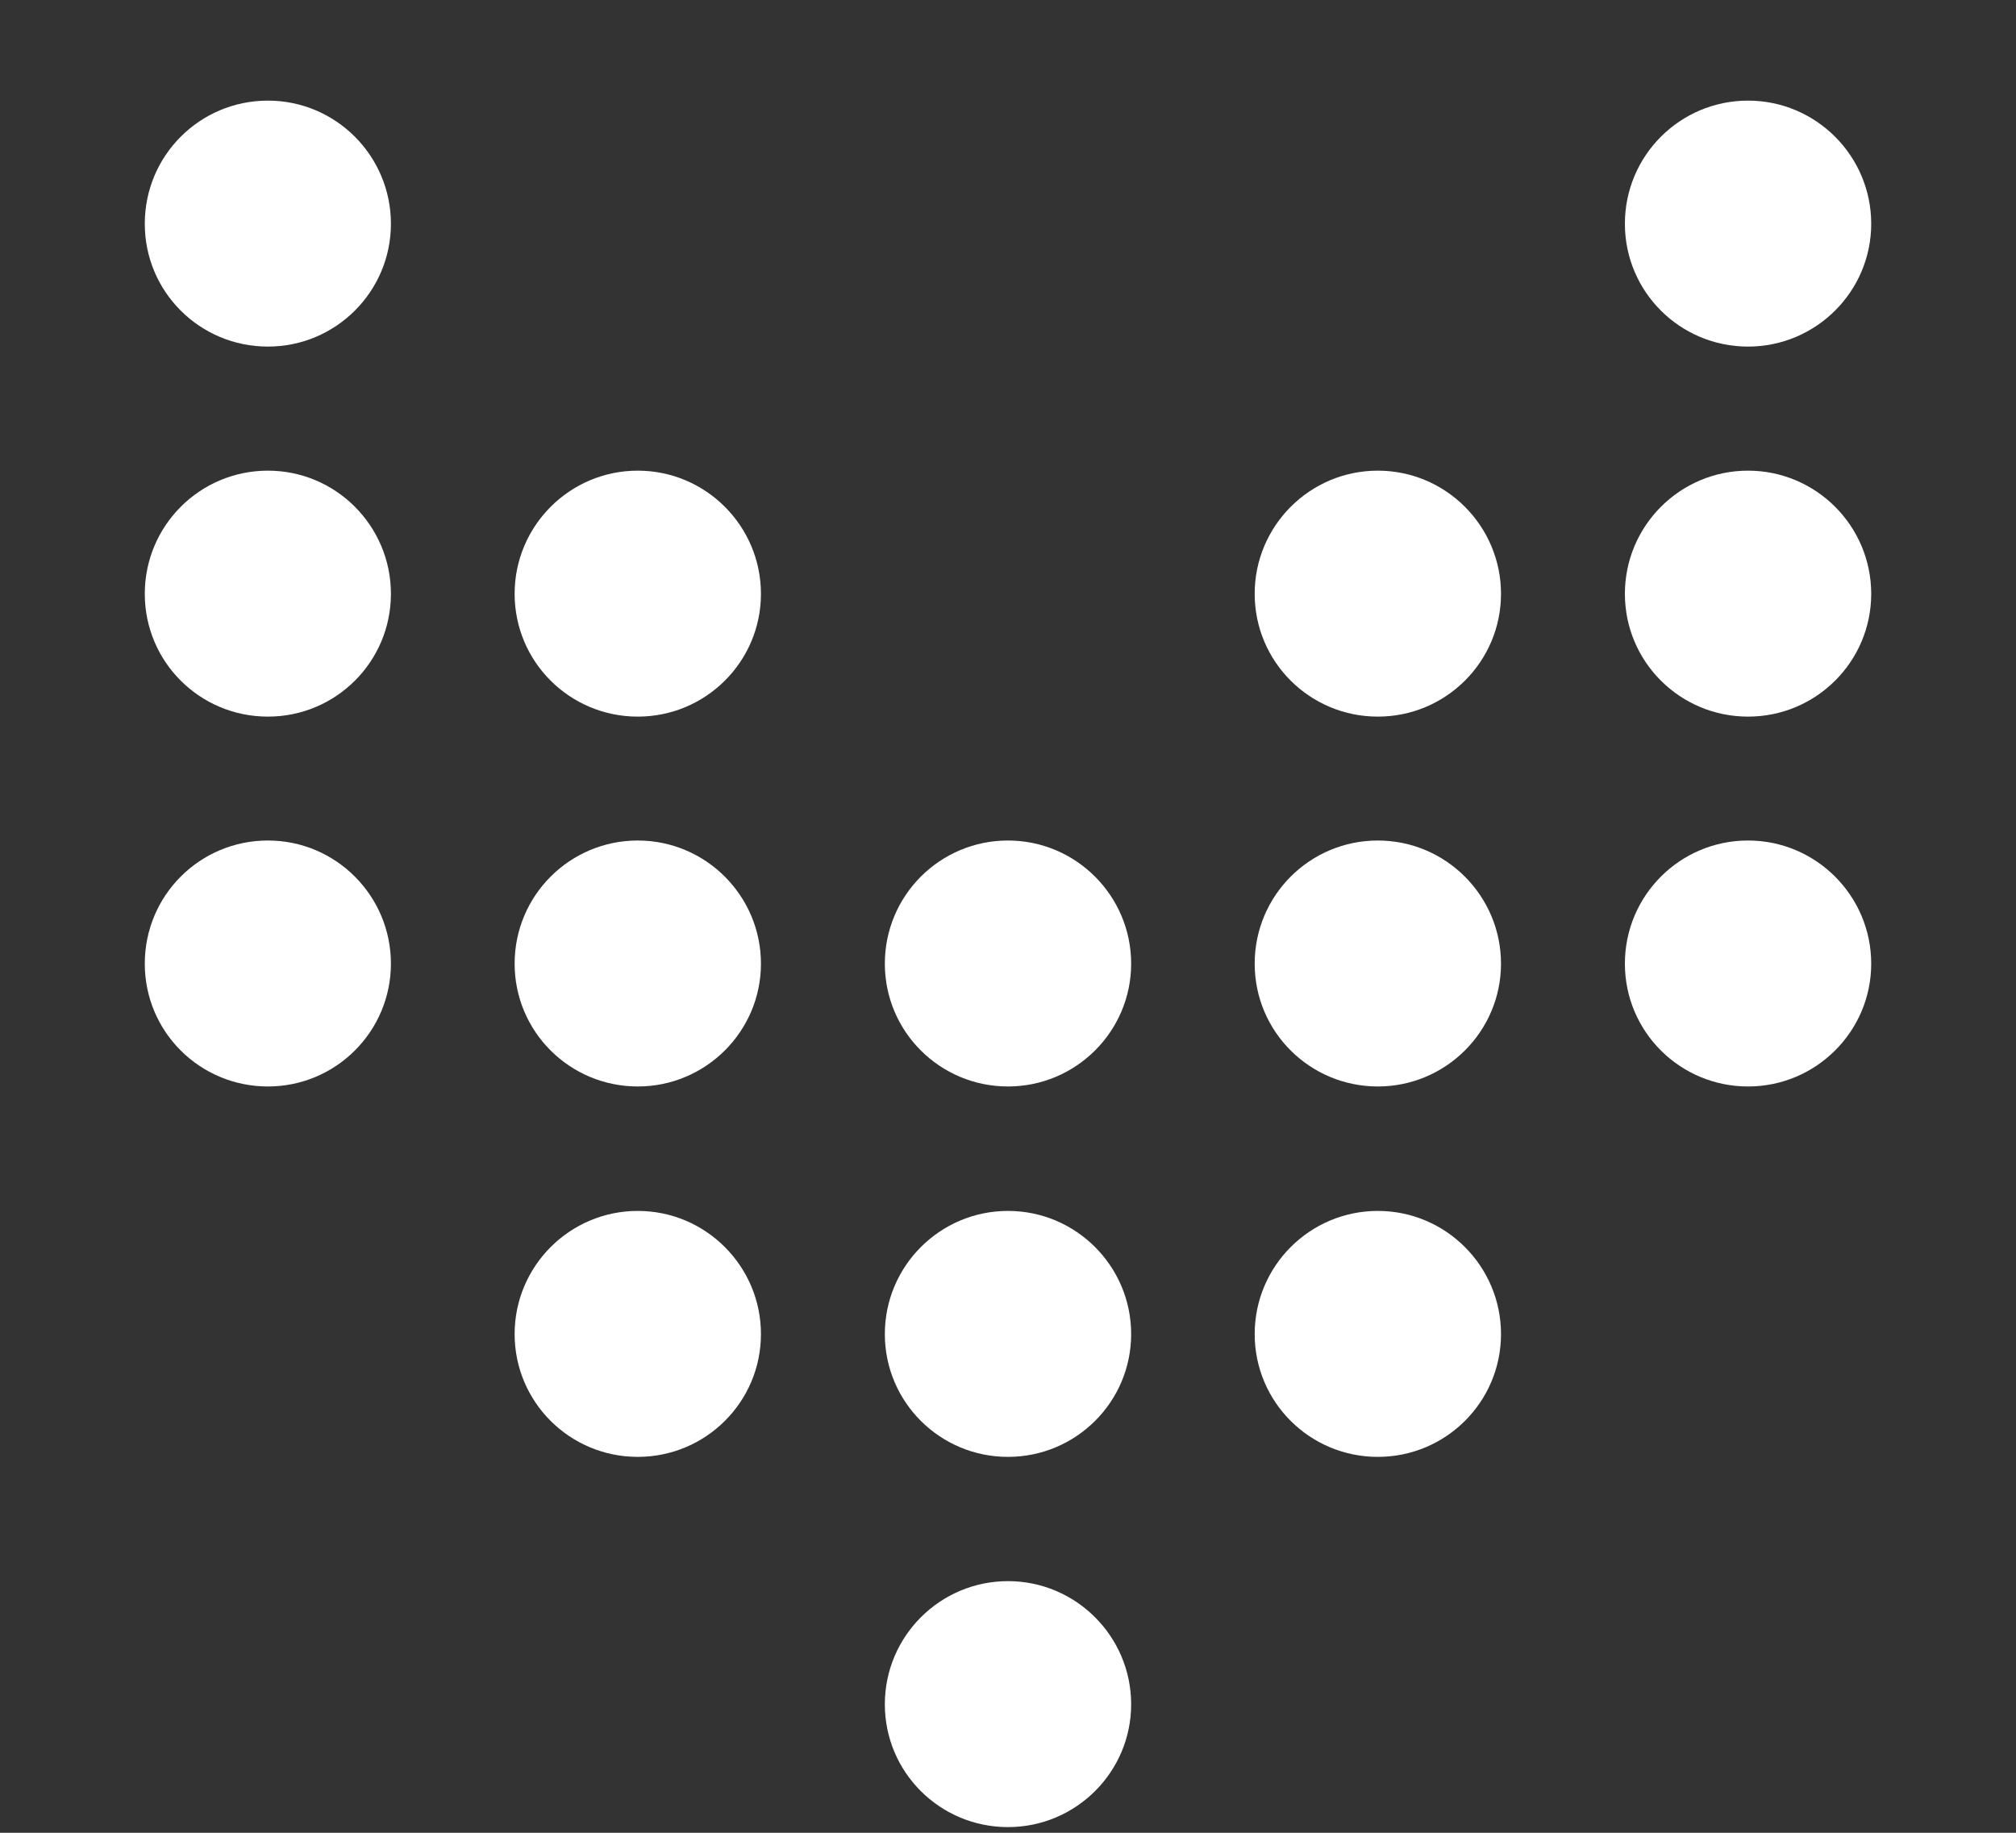
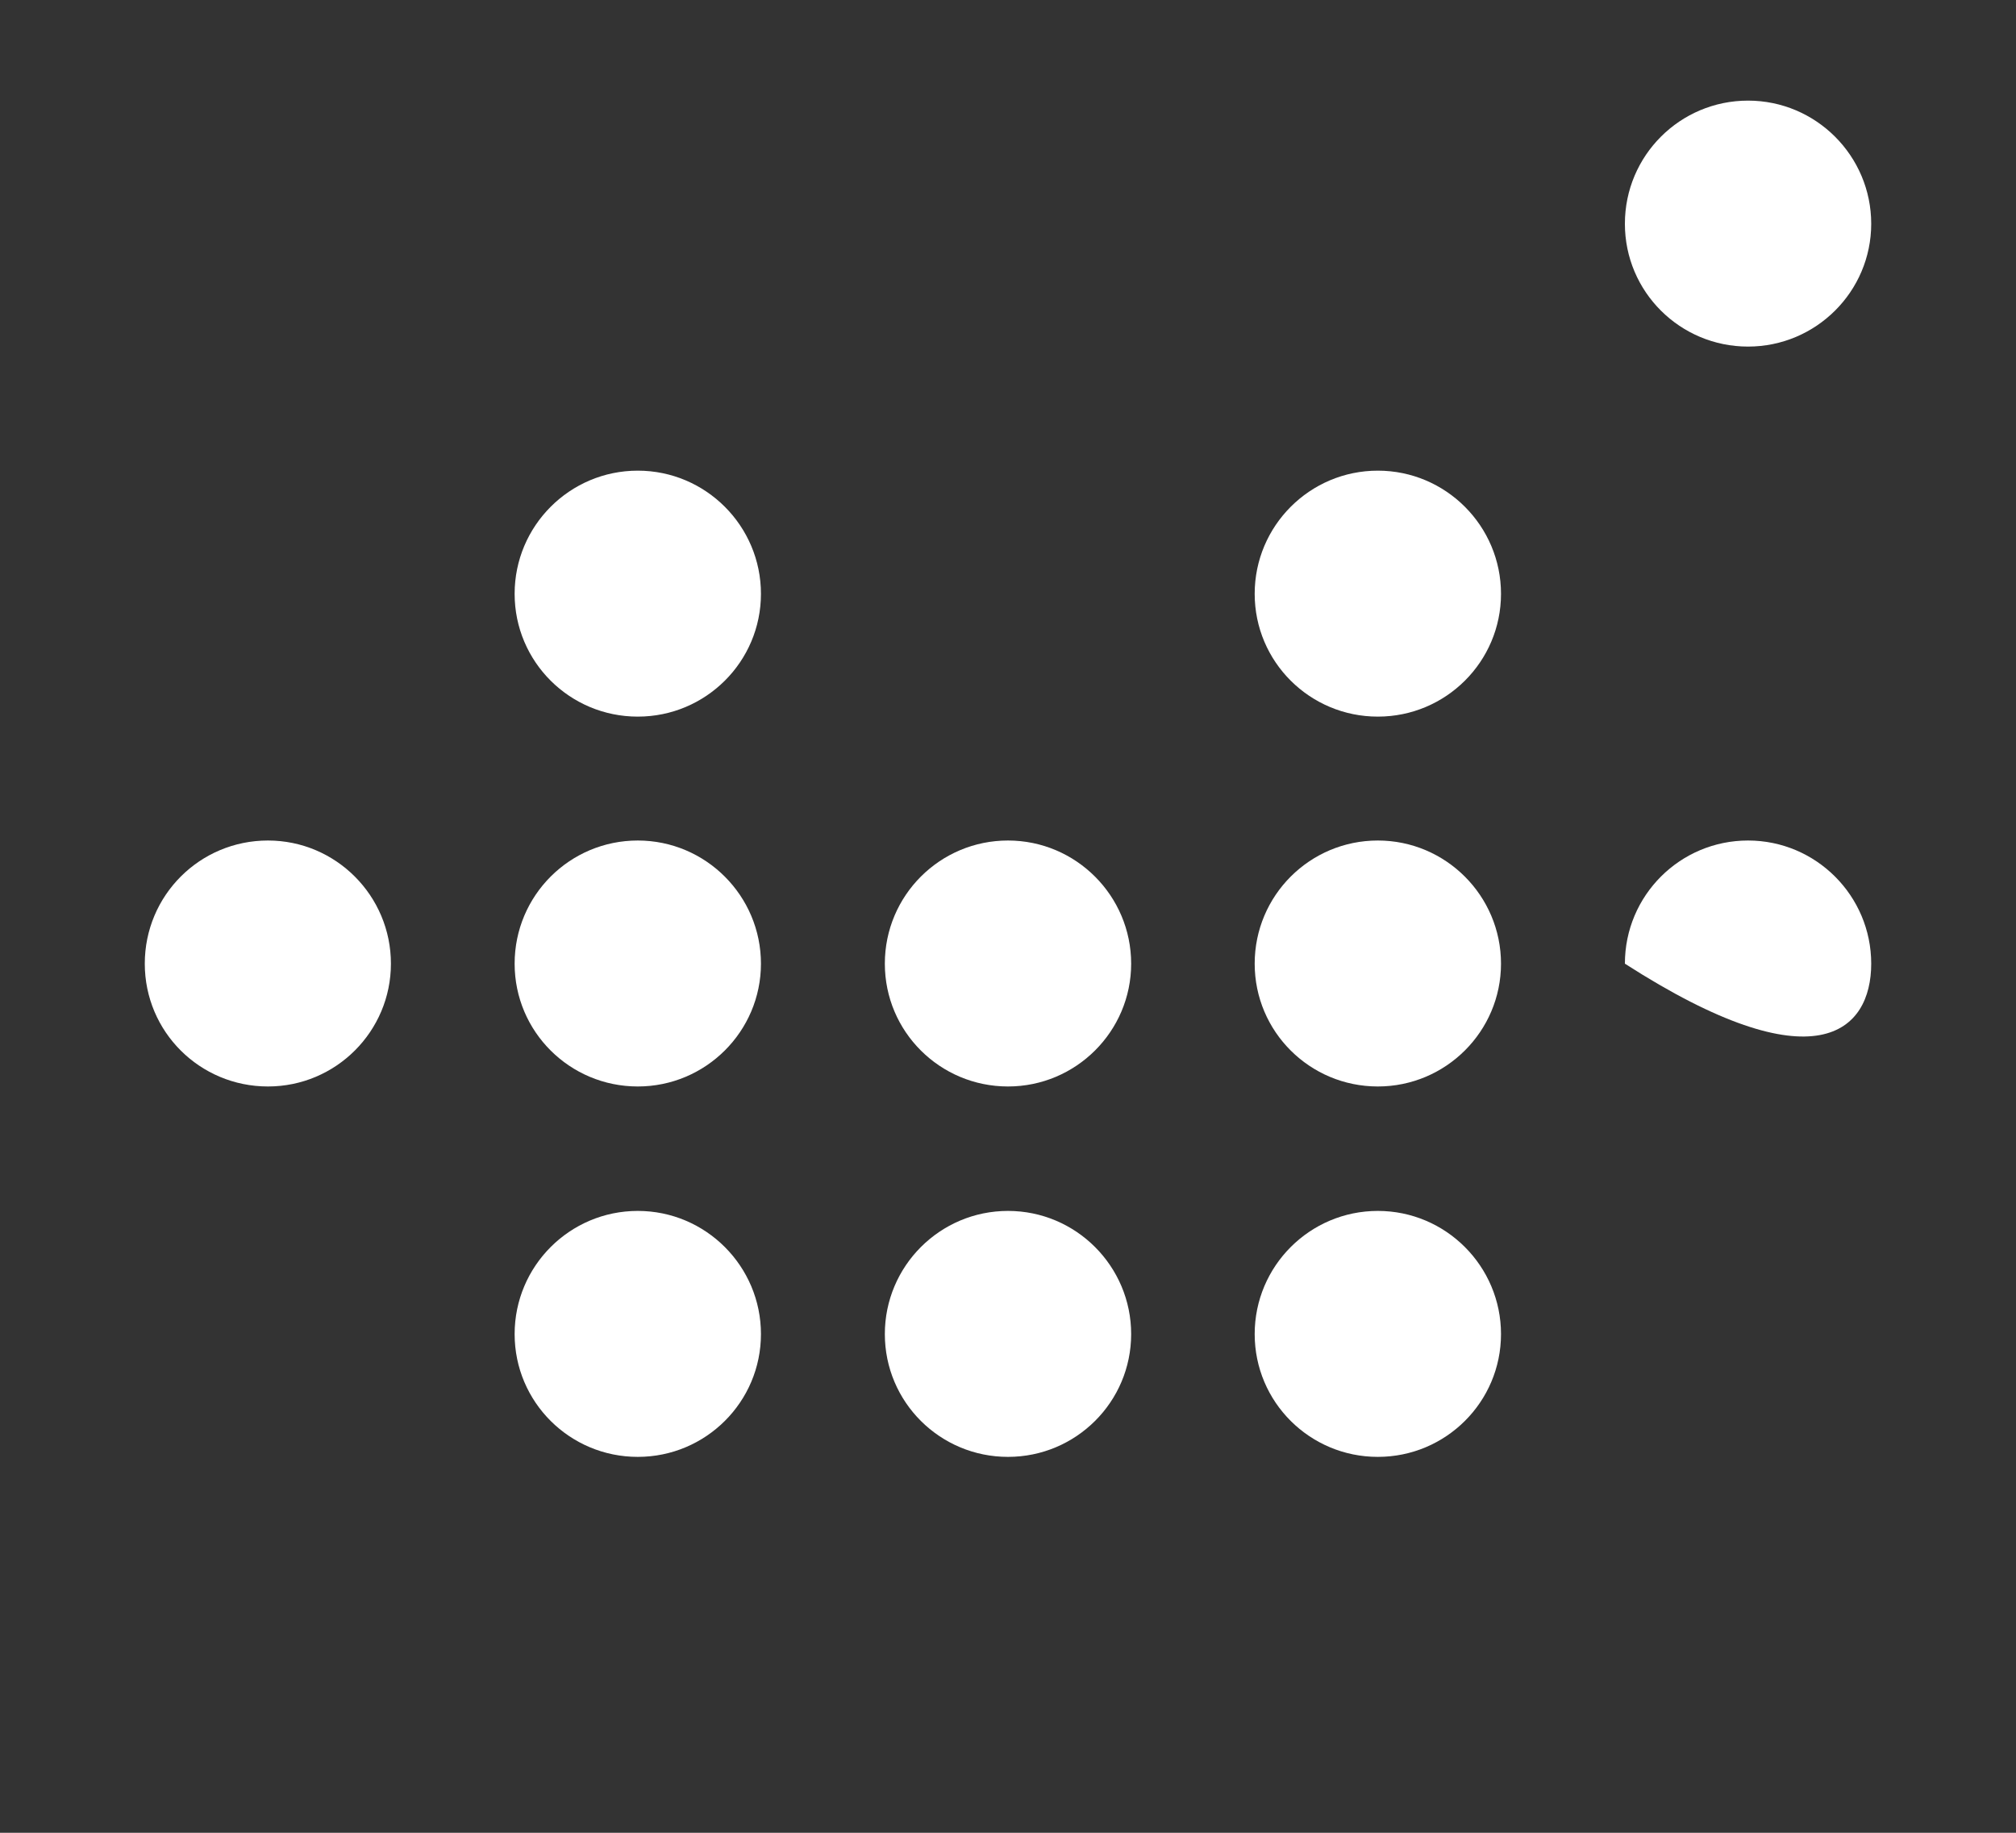
<svg xmlns="http://www.w3.org/2000/svg" width="11" height="10" viewBox="0 0 11 10" fill="none">
  <rect x="0" y="0" width="11" height="10" fill="#333333" stroke="none" />
-   <path d="M5.5 8.627C5.13 8.627 4.828 8.927 4.828 9.299C4.828 9.67 5.129 9.969 5.5 9.969C5.871 9.969 6.172 9.668 6.172 9.299C6.172 8.929 5.871 8.627 5.5 8.627Z" fill="white" />
  <path d="M6.172 7.279C6.172 6.909 5.871 6.607 5.5 6.607C5.129 6.607 4.828 6.908 4.828 7.279C4.828 7.65 5.129 7.949 5.5 7.949C5.871 7.949 6.172 7.649 6.172 7.279Z" fill="white" />
  <path d="M8.19 7.279C8.19 6.909 7.889 6.607 7.518 6.607C7.147 6.607 6.846 6.908 6.846 7.279C6.846 7.65 7.147 7.949 7.518 7.949C7.889 7.949 8.19 7.649 8.19 7.279Z" fill="white" />
-   <path d="M10.21 5.258C10.21 4.888 9.909 4.586 9.538 4.586C9.167 4.586 8.866 4.886 8.866 5.258C8.866 5.629 9.167 5.928 9.538 5.928C9.909 5.928 10.21 5.627 10.21 5.258Z" fill="white" />
+   <path d="M10.21 5.258C10.21 4.888 9.909 4.586 9.538 4.586C9.167 4.586 8.866 4.886 8.866 5.258C9.909 5.928 10.21 5.627 10.21 5.258Z" fill="white" />
  <path d="M4.152 7.279C4.152 6.909 3.851 6.607 3.48 6.607C3.109 6.607 2.808 6.908 2.808 7.279C2.808 7.65 3.109 7.949 3.48 7.949C3.851 7.949 4.152 7.649 4.152 7.279Z" fill="white" />
  <path d="M6.172 5.258C6.172 4.888 5.871 4.586 5.5 4.586C5.129 4.586 4.828 4.886 4.828 5.258C4.828 5.629 5.129 5.928 5.5 5.928C5.871 5.928 6.172 5.627 6.172 5.258Z" fill="white" />
  <path d="M8.19 5.258C8.19 4.888 7.889 4.586 7.518 4.586C7.147 4.586 6.846 4.886 6.846 5.258C6.846 5.629 7.147 5.928 7.518 5.928C7.889 5.928 8.19 5.627 8.19 5.258Z" fill="white" />
  <path d="M4.152 5.258C4.152 4.888 3.851 4.586 3.48 4.586C3.109 4.586 2.808 4.886 2.808 5.258C2.808 5.629 3.109 5.928 3.48 5.928C3.851 5.928 4.152 5.627 4.152 5.258Z" fill="white" />
  <path d="M2.133 5.258C2.133 4.888 1.833 4.586 1.462 4.586C1.09 4.586 0.79 4.886 0.79 5.258C0.79 5.629 1.09 5.928 1.462 5.928C1.833 5.928 2.133 5.627 2.133 5.258Z" fill="white" />
-   <path d="M10.21 3.24C10.21 2.87 9.909 2.568 9.538 2.568C9.167 2.568 8.866 2.869 8.866 3.24C8.866 3.611 9.167 3.91 9.538 3.91C9.909 3.91 10.21 3.61 10.21 3.24Z" fill="white" />
  <path d="M8.19 3.24C8.19 2.87 7.889 2.568 7.518 2.568C7.147 2.568 6.846 2.869 6.846 3.24C6.846 3.611 7.147 3.91 7.518 3.91C7.889 3.91 8.19 3.61 8.19 3.24Z" fill="white" />
  <path d="M4.152 3.24C4.152 2.87 3.851 2.568 3.48 2.568C3.109 2.568 2.808 2.869 2.808 3.24C2.808 3.611 3.109 3.91 3.48 3.91C3.851 3.91 4.152 3.61 4.152 3.24Z" fill="white" />
-   <path d="M2.133 3.24C2.133 2.87 1.833 2.568 1.462 2.568C1.09 2.568 0.79 2.869 0.79 3.24C0.79 3.611 1.09 3.91 1.462 3.91C1.833 3.91 2.133 3.61 2.133 3.24Z" fill="white" />
  <path d="M10.21 1.221C10.21 0.851 9.909 0.549 9.538 0.549C9.167 0.549 8.866 0.849 8.866 1.221C8.866 1.592 9.167 1.891 9.538 1.891C9.909 1.891 10.21 1.59 10.21 1.221Z" fill="white" />
-   <path d="M2.133 1.221C2.133 0.851 1.833 0.549 1.462 0.549C1.09 0.549 0.79 0.849 0.79 1.221C0.79 1.592 1.09 1.891 1.462 1.891C1.833 1.891 2.133 1.59 2.133 1.221Z" fill="white" />
</svg>